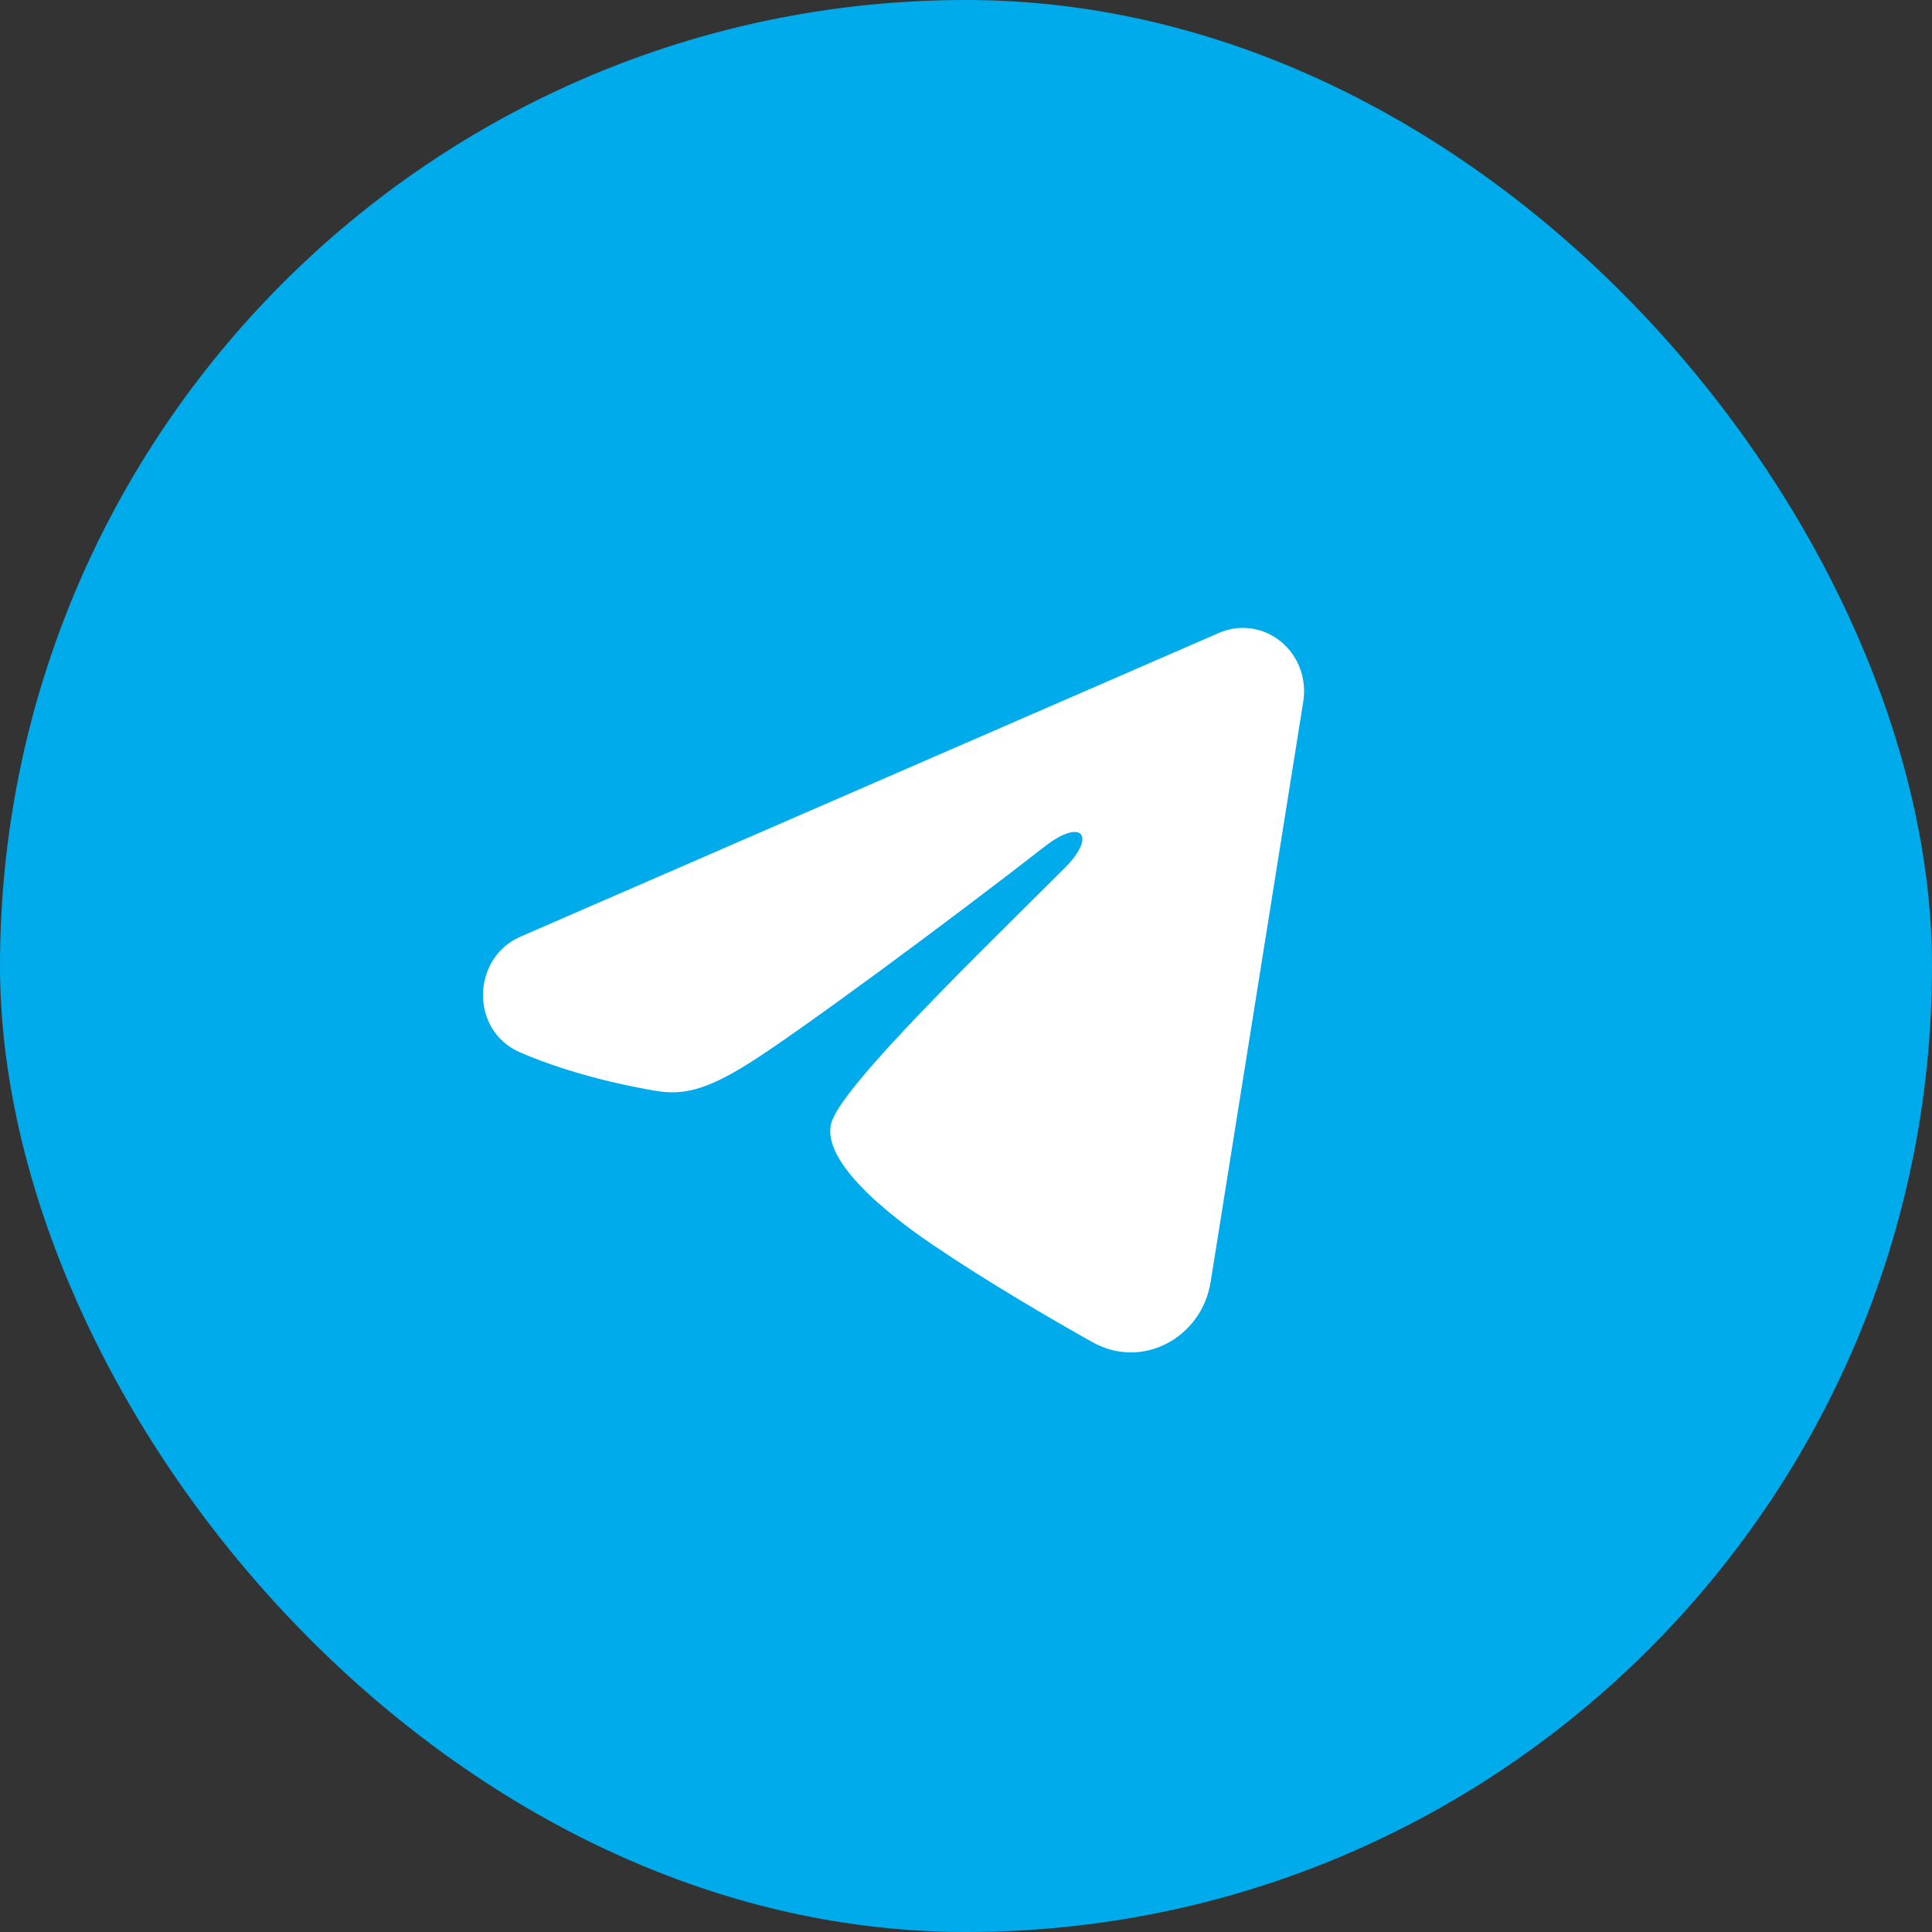
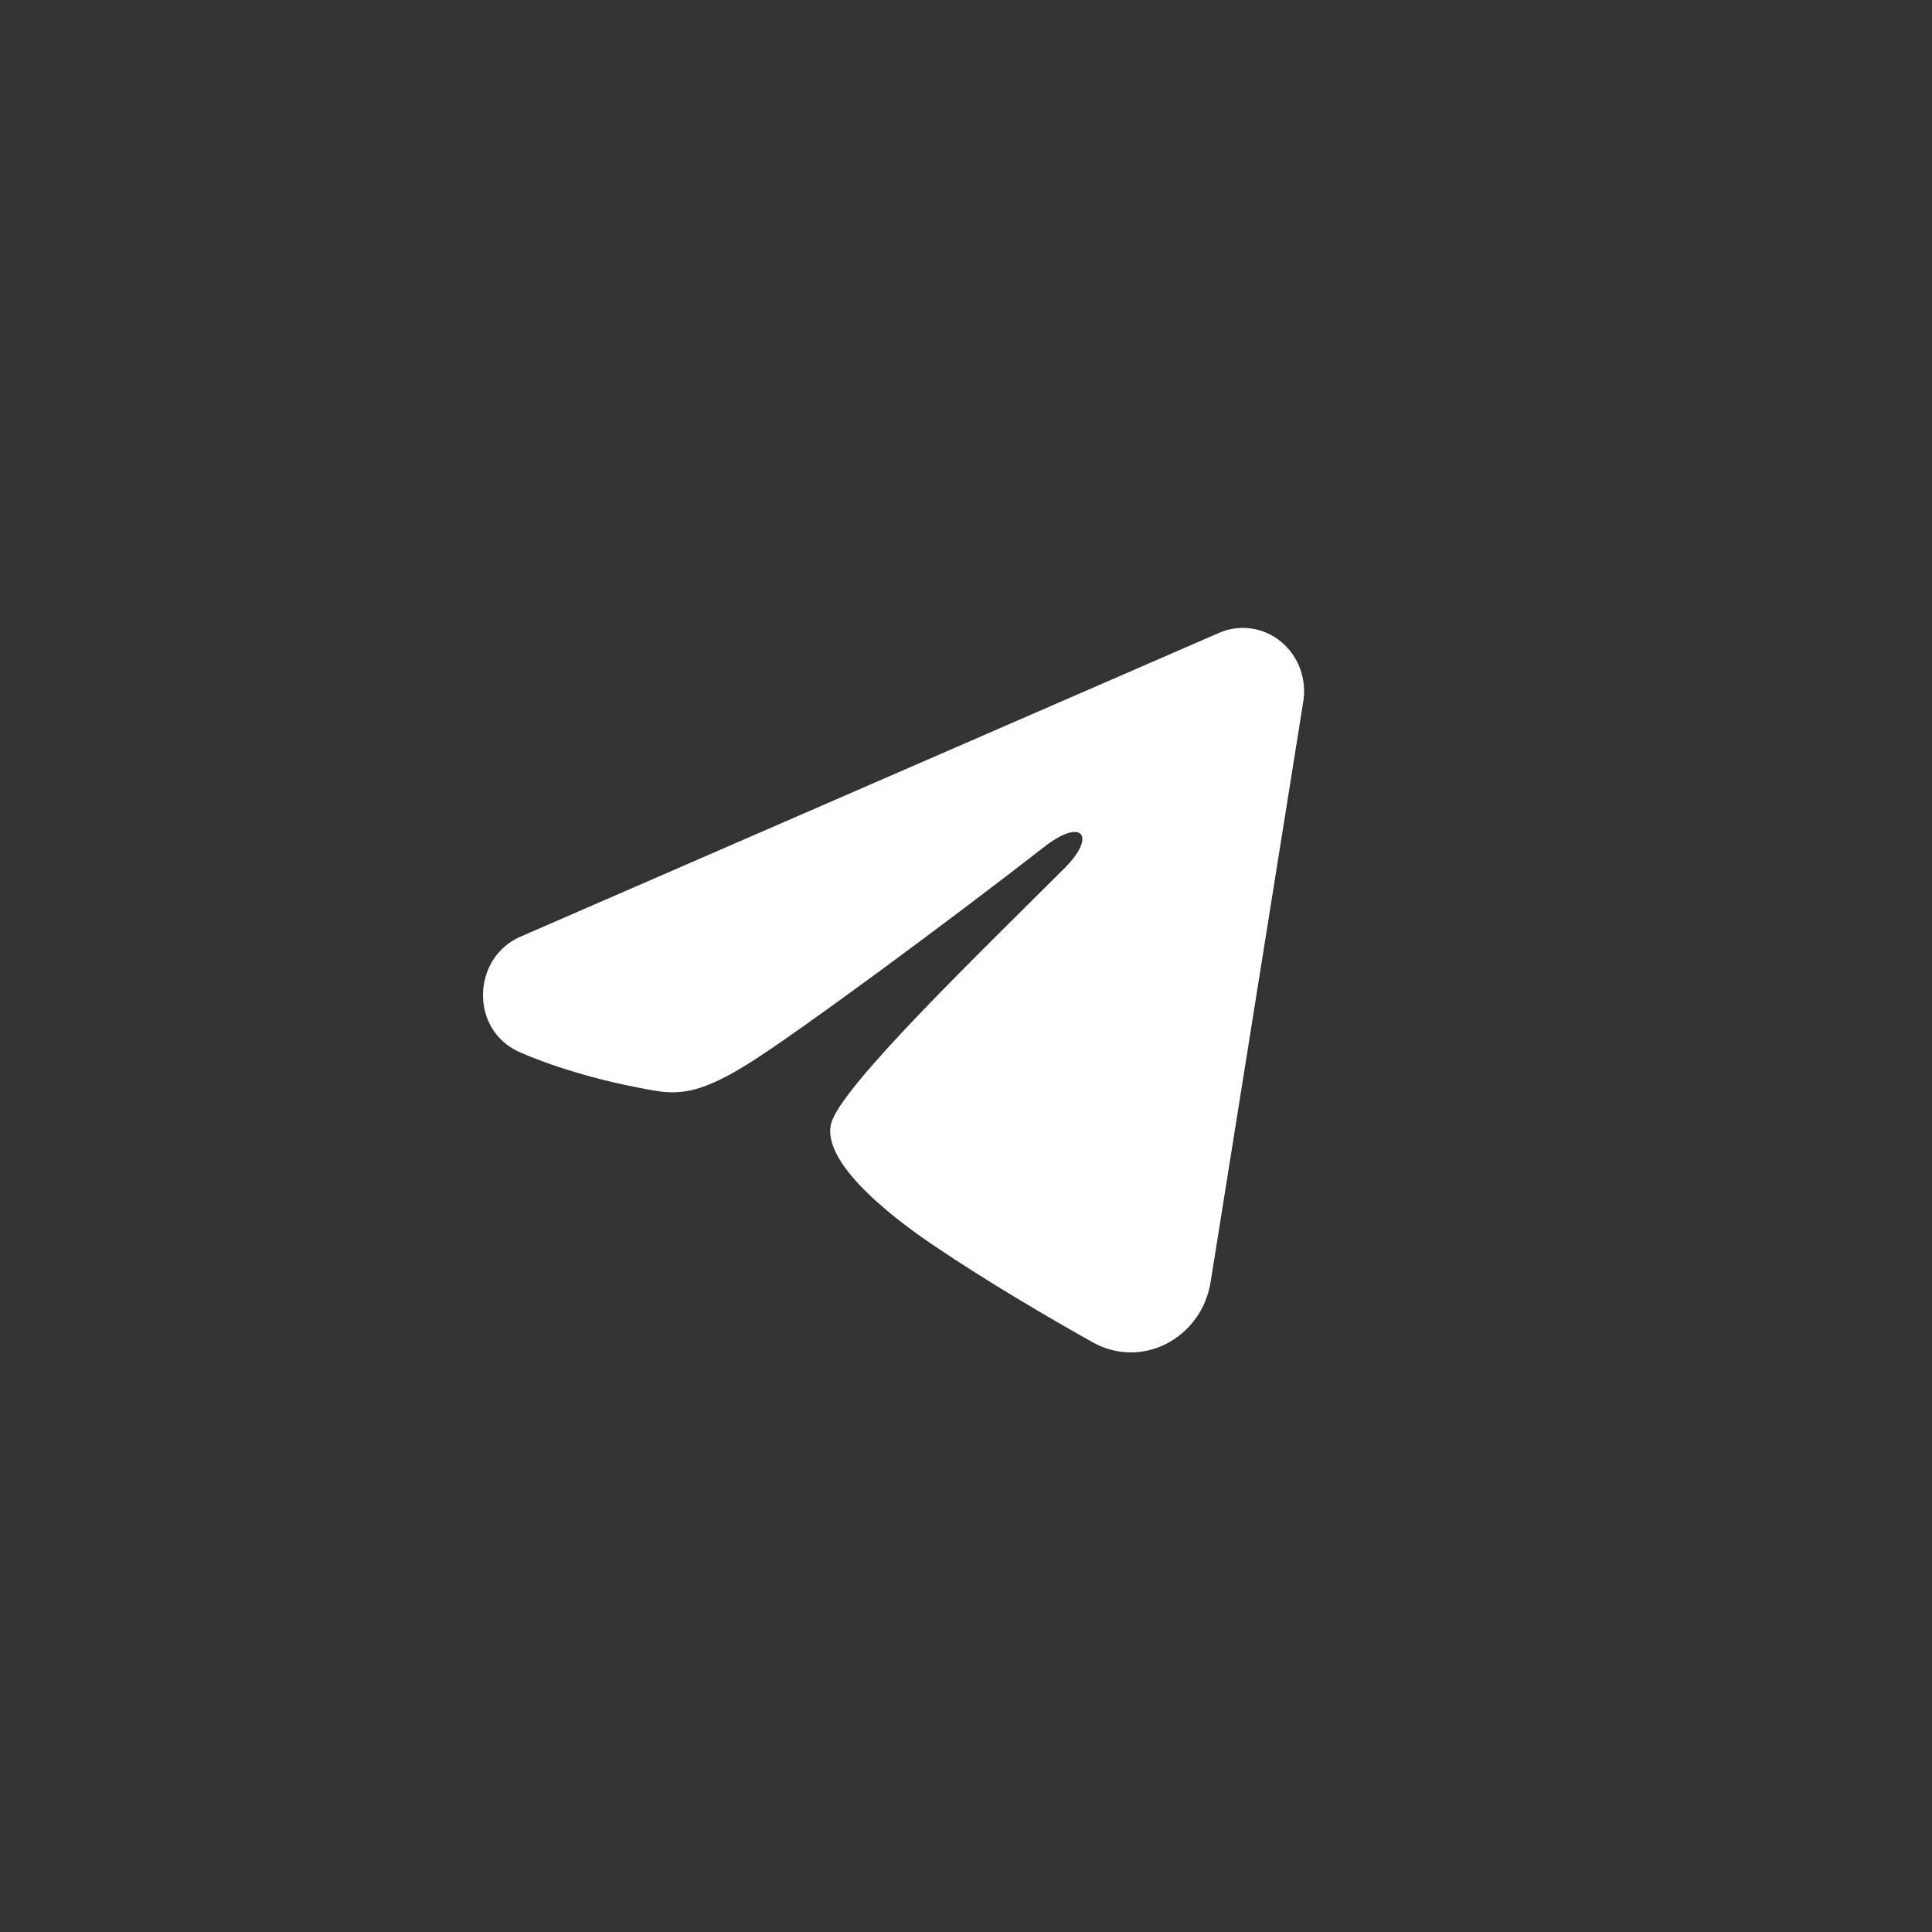
<svg xmlns="http://www.w3.org/2000/svg" width="40" height="40" viewBox="0 0 40 40" fill="none">
  <rect x="0" y="0" width="40" height="40" fill="#333333" stroke="none" />
-   <rect width="40" height="40" rx="20" fill="#00ABEC" />
  <path fill-rule="evenodd" clip-rule="evenodd" d="M25.239 13.103C25.448 13.012 25.677 12.98 25.902 13.012C26.126 13.043 26.339 13.136 26.517 13.281C26.695 13.427 26.832 13.618 26.914 13.836C26.996 14.055 27.02 14.292 26.983 14.523L25.065 26.541C24.879 27.701 23.647 28.366 22.618 27.788C21.757 27.305 20.478 26.561 19.328 25.784C18.753 25.395 16.991 24.15 17.207 23.265C17.393 22.507 20.354 19.661 22.045 17.969C22.709 17.304 22.406 16.92 21.622 17.532C19.674 19.05 16.549 21.359 15.515 22.009C14.604 22.582 14.128 22.68 13.56 22.582C12.523 22.404 11.561 22.128 10.776 21.792C9.716 21.337 9.767 19.831 10.775 19.393L25.239 13.103Z" fill="white" />
</svg>